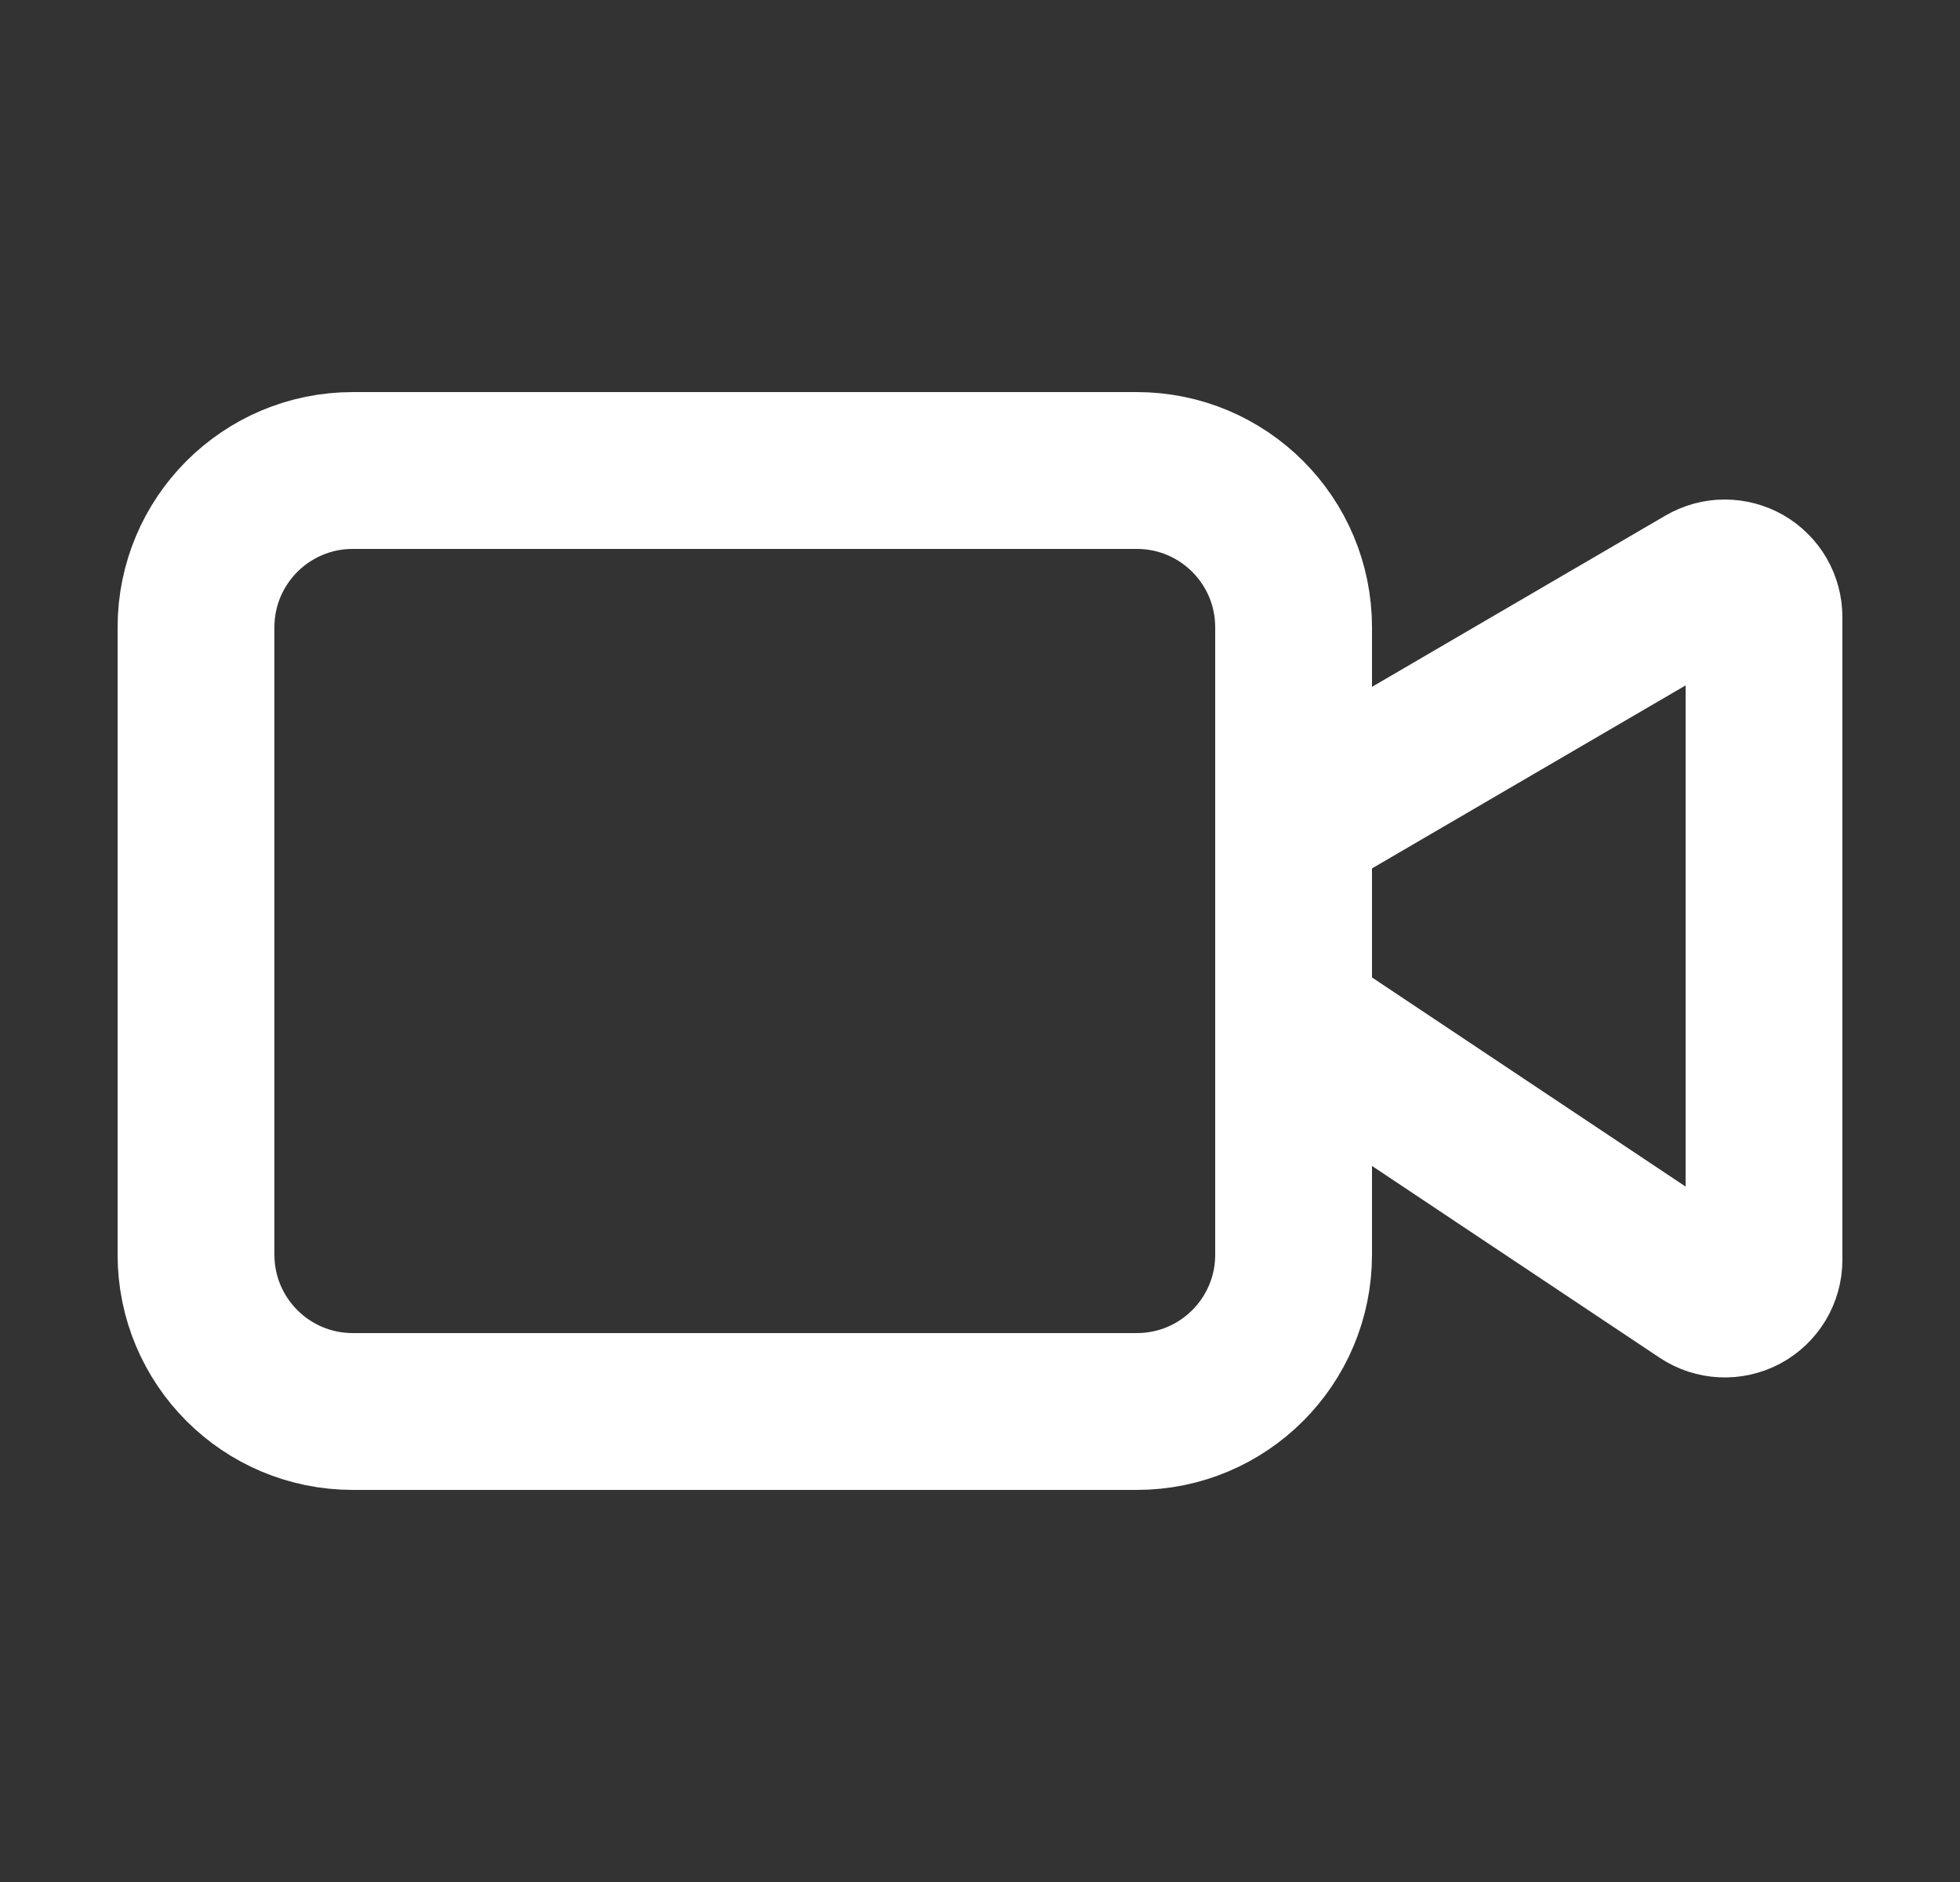
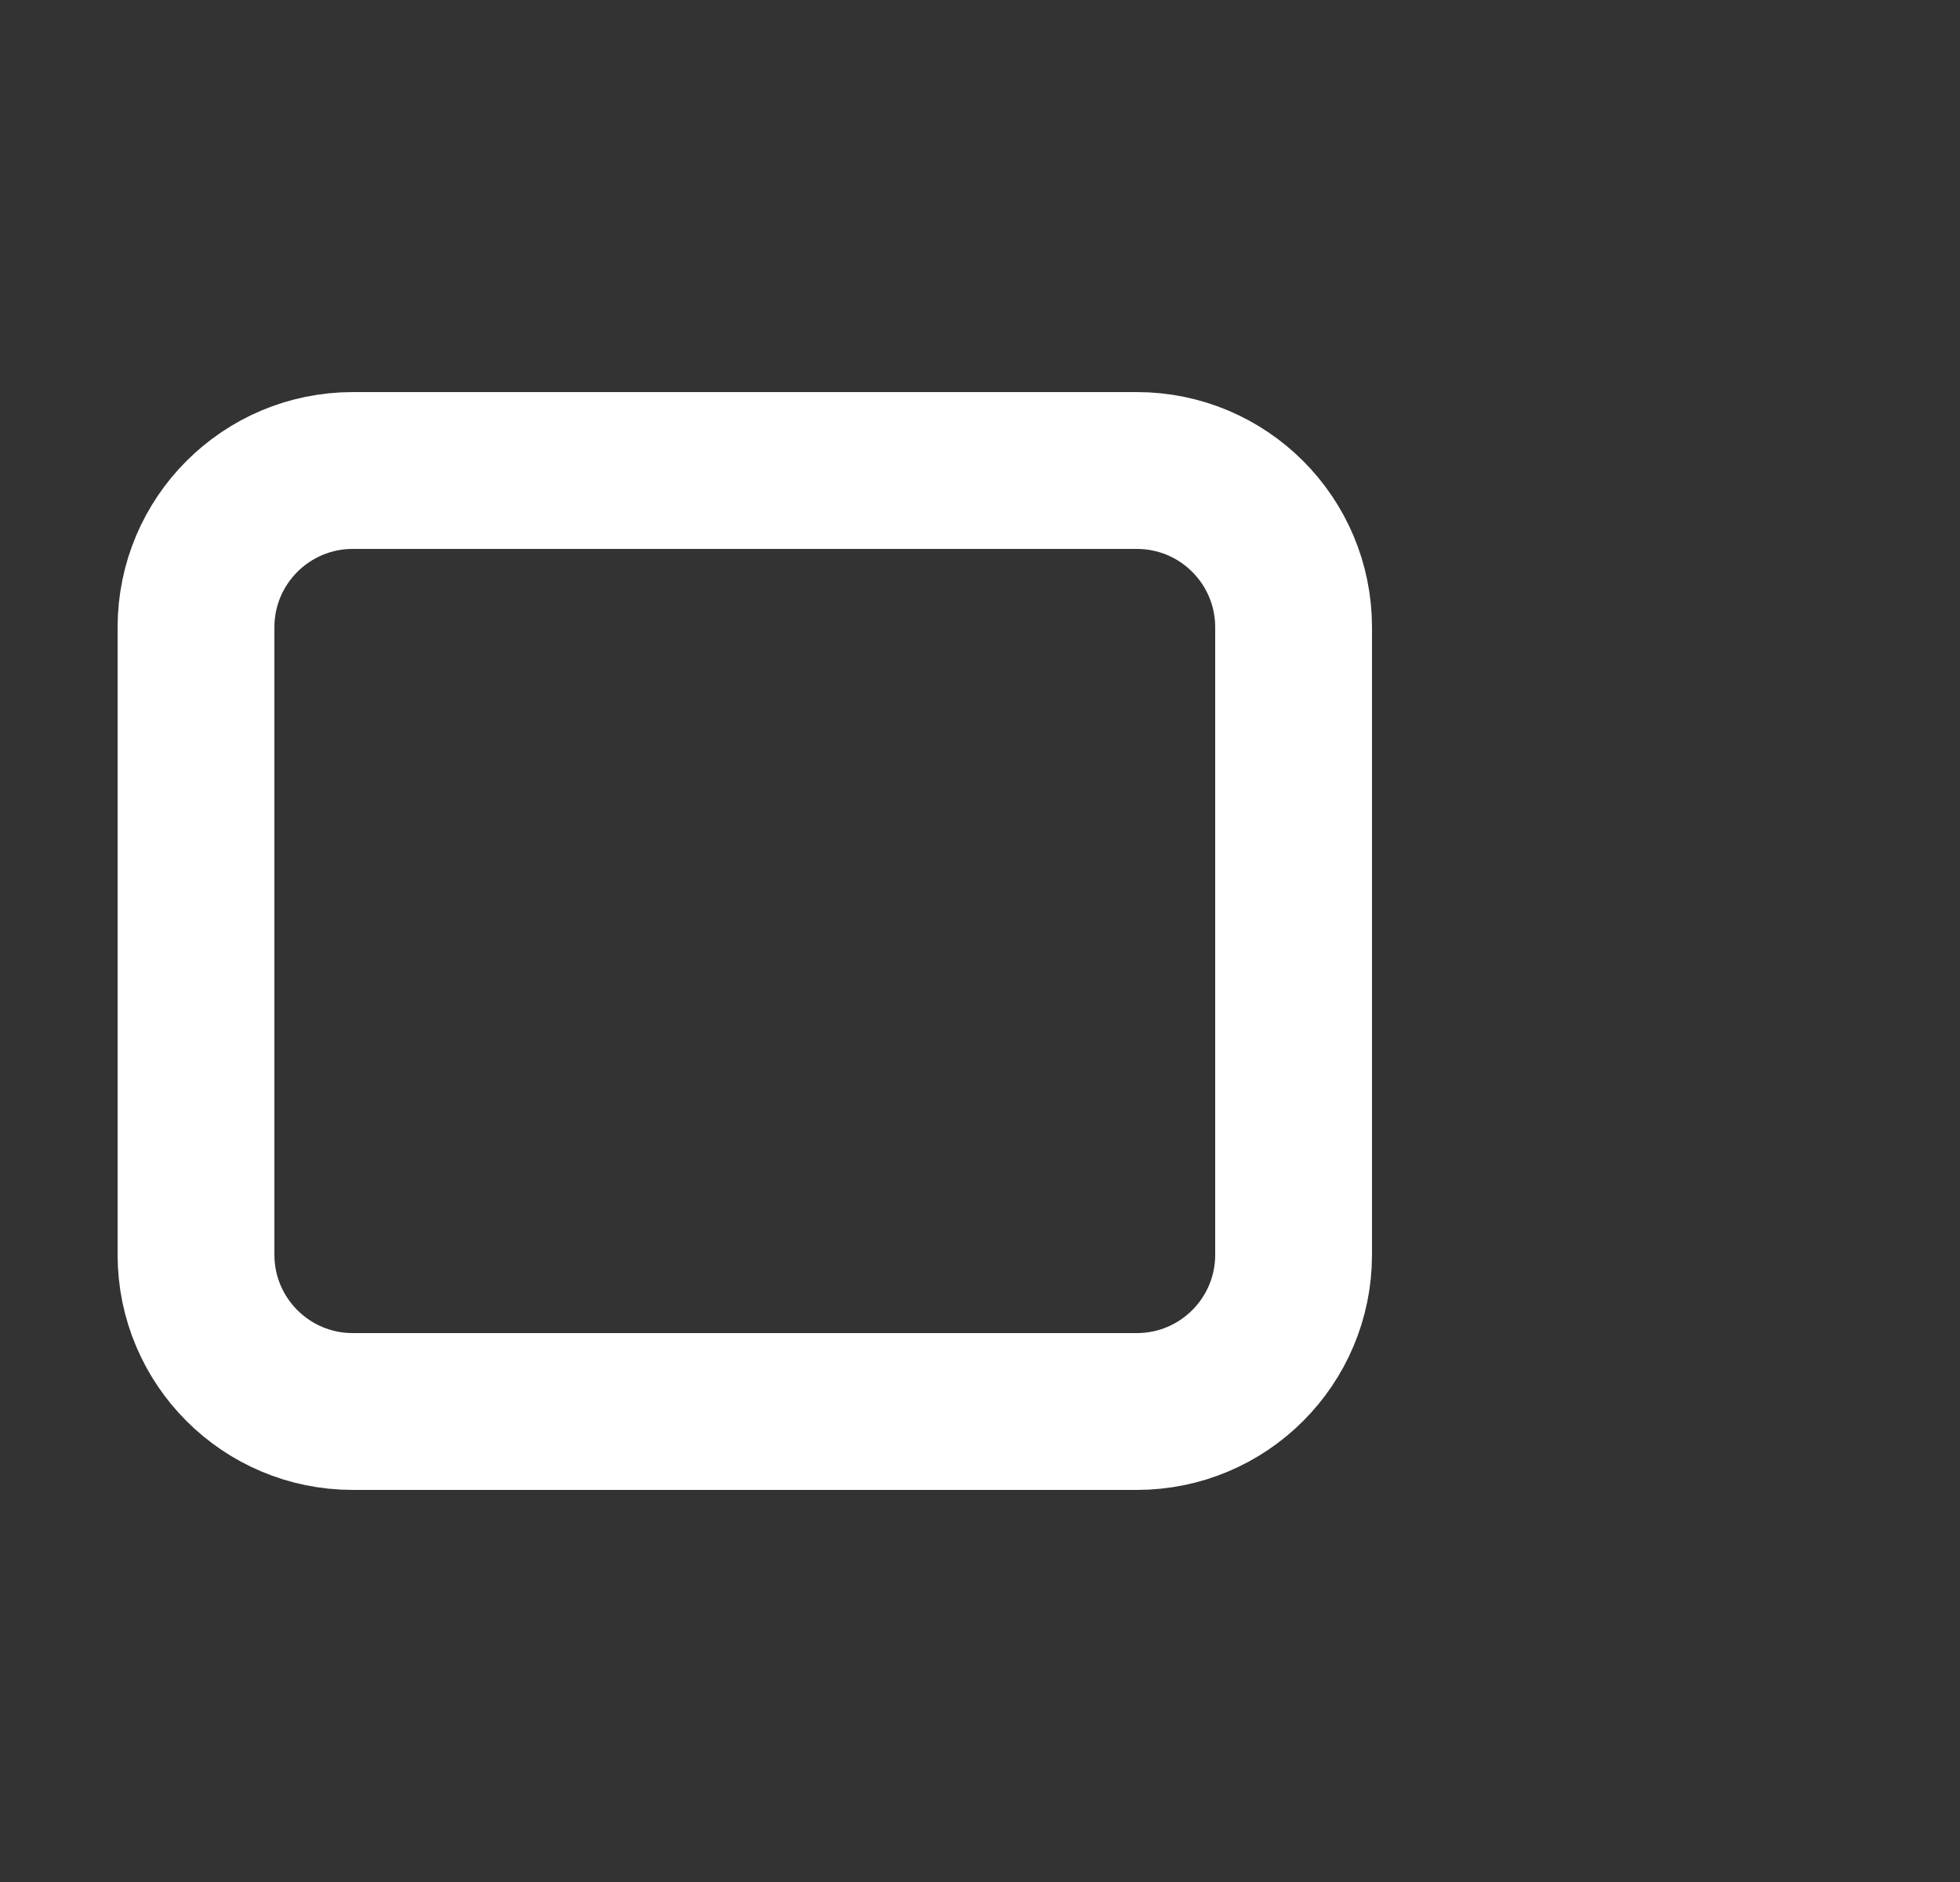
<svg xmlns="http://www.w3.org/2000/svg" width="25" height="24" viewBox="0 0 25 24" fill="none">
  <rect x="0" y="0" width="25" height="24" fill="#333333" stroke="none" />
-   <path d="M16.5 13L21.723 16.482C21.798 16.532 21.886 16.561 21.976 16.565C22.066 16.57 22.156 16.549 22.236 16.507C22.316 16.464 22.382 16.4 22.429 16.323C22.475 16.245 22.5 16.157 22.5 16.066V7.87C22.5 7.782 22.477 7.696 22.433 7.619C22.389 7.543 22.325 7.48 22.249 7.436C22.173 7.393 22.086 7.37 21.998 7.37C21.91 7.37 21.824 7.394 21.748 7.438L16.5 10.5" stroke="white" stroke-width="2" stroke-linecap="round" stroke-linejoin="round" />
  <path d="M14.5 6H4.5C3.395 6 2.5 6.895 2.5 8V16C2.5 17.105 3.395 18 4.5 18H14.5C15.605 18 16.5 17.105 16.5 16V8C16.5 6.895 15.605 6 14.5 6Z" stroke="white" stroke-width="2" stroke-linecap="round" stroke-linejoin="round" />
</svg>